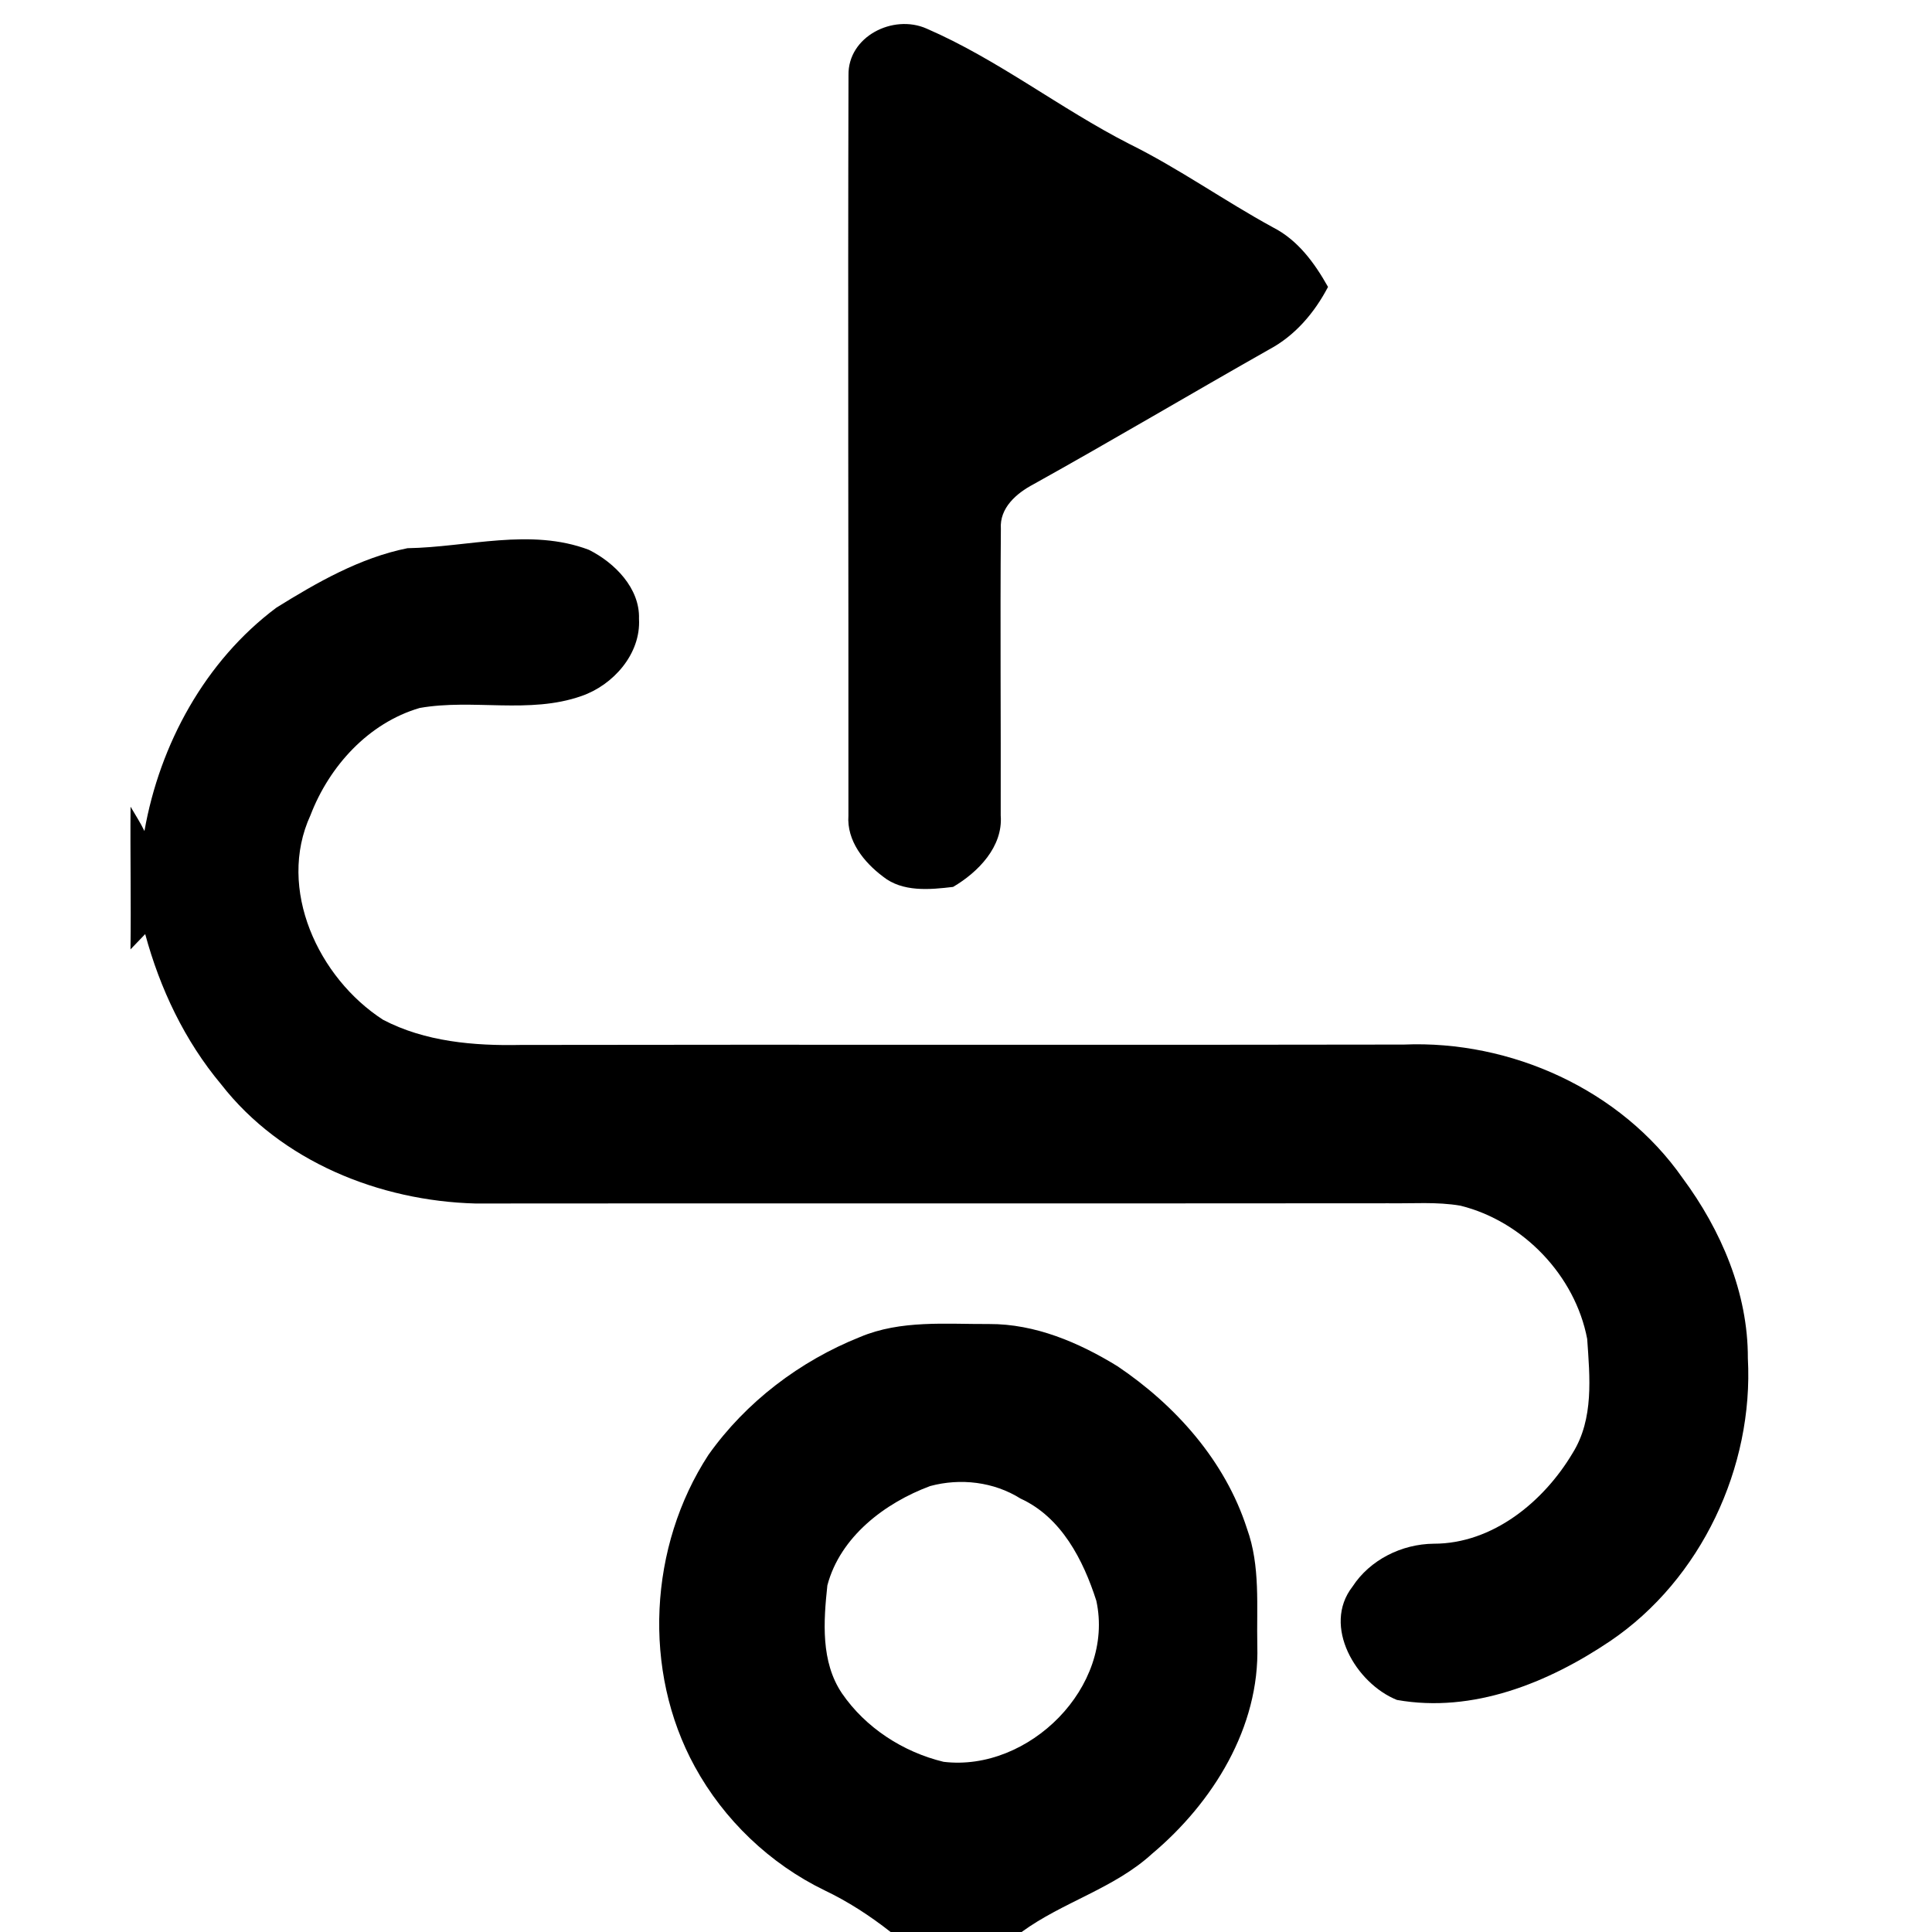
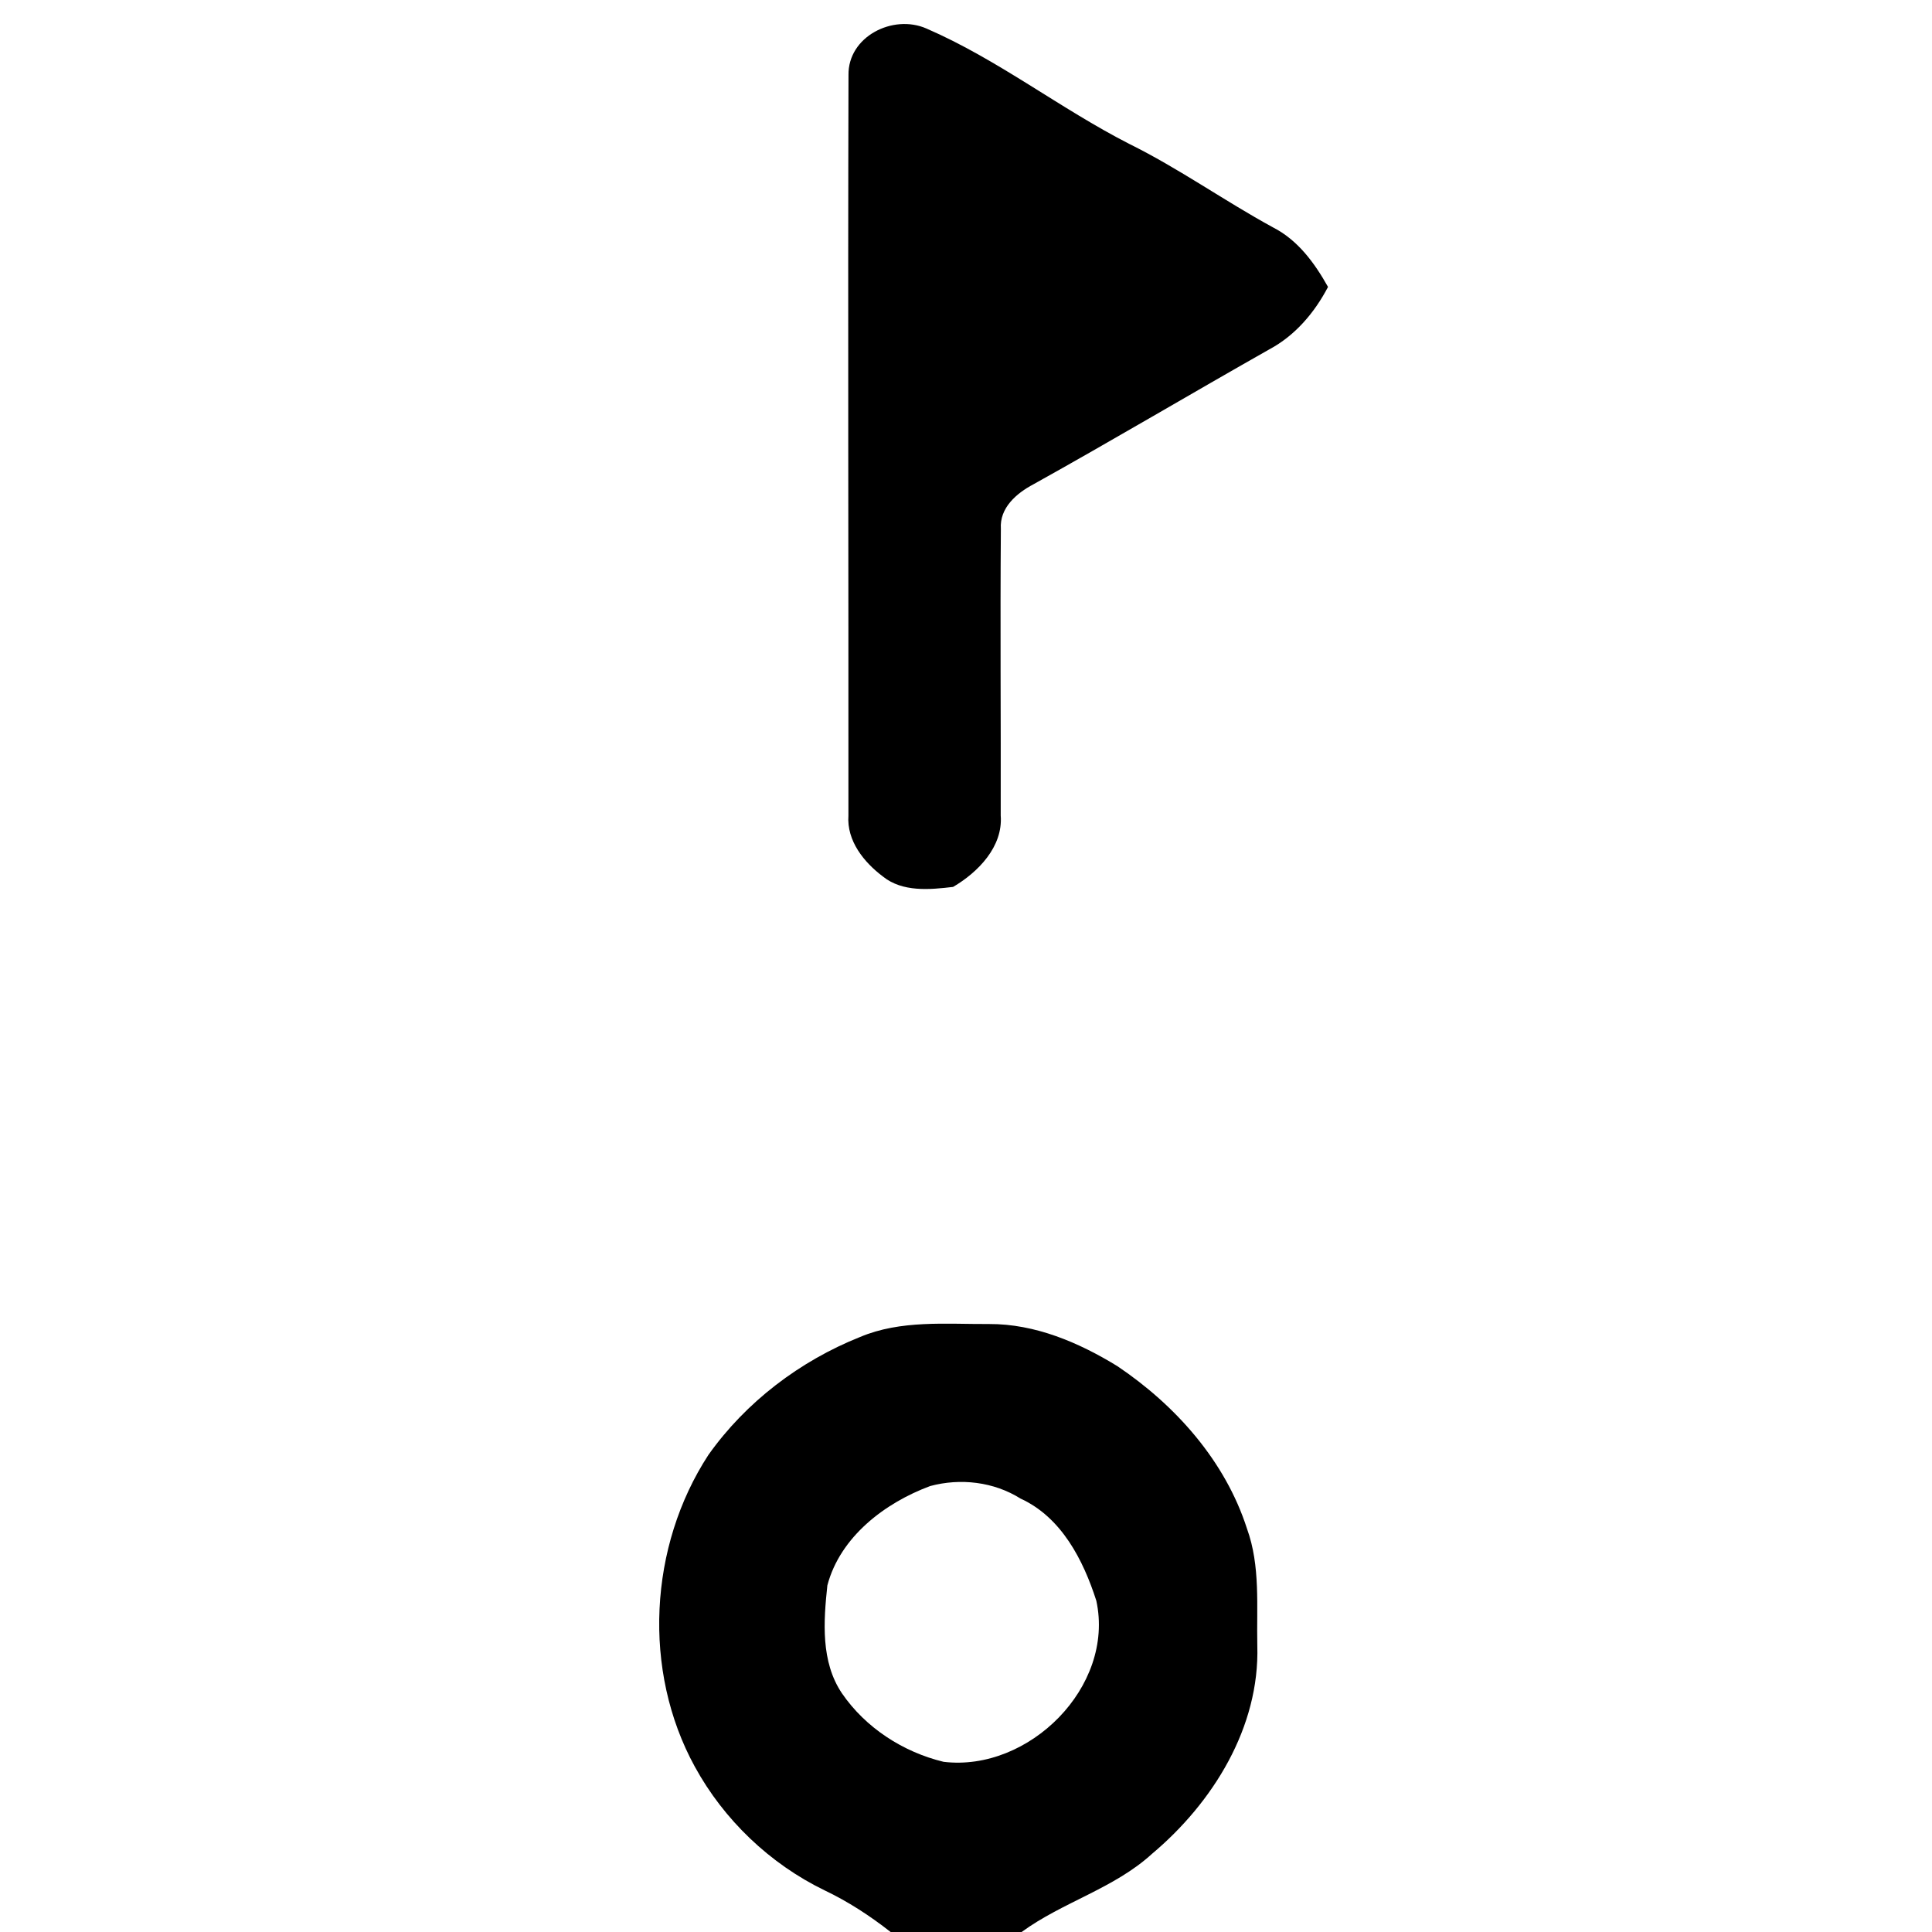
<svg xmlns="http://www.w3.org/2000/svg" width="256pt" height="256pt" viewBox="0 0 256 256" version="1.1">
  <g id="#000000fe">
    <path fill="#000000" opacity="1.00" d=" M 112.43 9.96 C 112.34 4.85 118.32 1.83 122.76 3.78 C 132.25 7.89 140.44 14.37 149.62 19.06 C 156.21 22.32 162.21 26.60 168.66 30.12 C 171.98 31.81 174.19 34.85 175.97 38.02 C 174.17 41.45 171.61 44.47 168.16 46.31 C 157.72 52.22 147.40 58.35 136.92 64.18 C 134.69 65.36 132.43 67.30 132.62 70.07 C 132.52 82.73 132.63 95.40 132.60 108.06 C 132.92 112.19 129.60 115.58 126.29 117.52 C 123.20 117.89 119.59 118.23 117.00 116.15 C 114.47 114.25 112.18 111.41 112.42 108.06 C 112.44 75.36 112.34 42.66 112.43 9.96 Z" />
-     <path fill="#000000" opacity="1.00" d=" M 53.99 72.64 C 61.97 72.51 70.27 69.92 78.02 72.85 C 81.43 74.55 84.80 77.93 84.67 81.99 C 84.94 86.63 81.26 90.78 77.04 92.23 C 70.12 94.66 62.69 92.56 55.61 93.81 C 48.81 95.80 43.63 101.53 41.14 108.02 C 36.65 117.78 42.20 129.60 50.75 135.12 C 56.31 138.04 62.82 138.59 69.00 138.46 C 108.01 138.39 147.02 138.49 186.02 138.41 C 200.20 137.82 214.77 144.38 222.96 156.11 C 228.05 162.98 231.63 171.32 231.60 179.97 C 232.38 194.41 225.41 209.29 213.36 217.45 C 205.15 222.98 195.15 227.04 185.10 225.25 C 179.68 223.07 175.15 215.46 179.21 210.24 C 181.53 206.67 185.75 204.59 189.97 204.55 C 197.79 204.56 204.57 198.97 208.40 192.51 C 211.21 187.99 210.66 182.47 210.31 177.41 C 208.71 169.00 201.81 161.82 193.52 159.76 C 190.38 159.22 187.17 159.49 183.99 159.44 C 143.66 159.48 103.32 159.43 62.99 159.47 C 50.28 159.13 37.25 153.89 29.31 143.69 C 24.47 137.91 21.20 131.01 19.24 123.77 C 18.59 124.44 17.94 125.12 17.29 125.80 C 17.38 119.49 17.24 113.19 17.30 106.89 C 17.92 107.97 18.61 109.00 19.14 110.12 C 21.16 98.62 27.19 87.57 36.62 80.52 C 42.01 77.17 47.72 73.90 53.99 72.64 Z" />
    <path fill="#000000" opacity="1.00" d=" M 113.96 177.16 C 119.36 174.88 125.34 175.47 131.05 175.44 C 137.16 175.41 142.96 177.89 148.07 181.03 C 155.78 186.22 162.35 193.59 165.23 202.55 C 167.03 207.51 166.49 212.87 166.60 218.05 C 166.93 228.87 160.72 238.86 152.65 245.64 C 147.62 250.24 140.82 252.02 135.37 256.00 L 118.01 256.00 C 115.29 253.86 112.37 251.96 109.24 250.47 C 102.01 246.96 95.91 241.13 92.06 234.08 C 85.09 221.36 85.98 204.88 93.87 192.78 C 98.84 185.77 105.99 180.34 113.96 177.16 M 123.25 196.91 C 117.25 199.14 111.33 203.63 109.63 210.07 C 109.12 214.85 108.74 220.18 111.56 224.37 C 114.69 228.94 119.67 232.16 125.03 233.45 C 136.31 234.81 147.74 223.52 145.27 212.11 C 143.54 206.71 140.65 201.05 135.23 198.57 C 131.68 196.34 127.26 195.83 123.25 196.91 Z" />
  </g>
</svg>